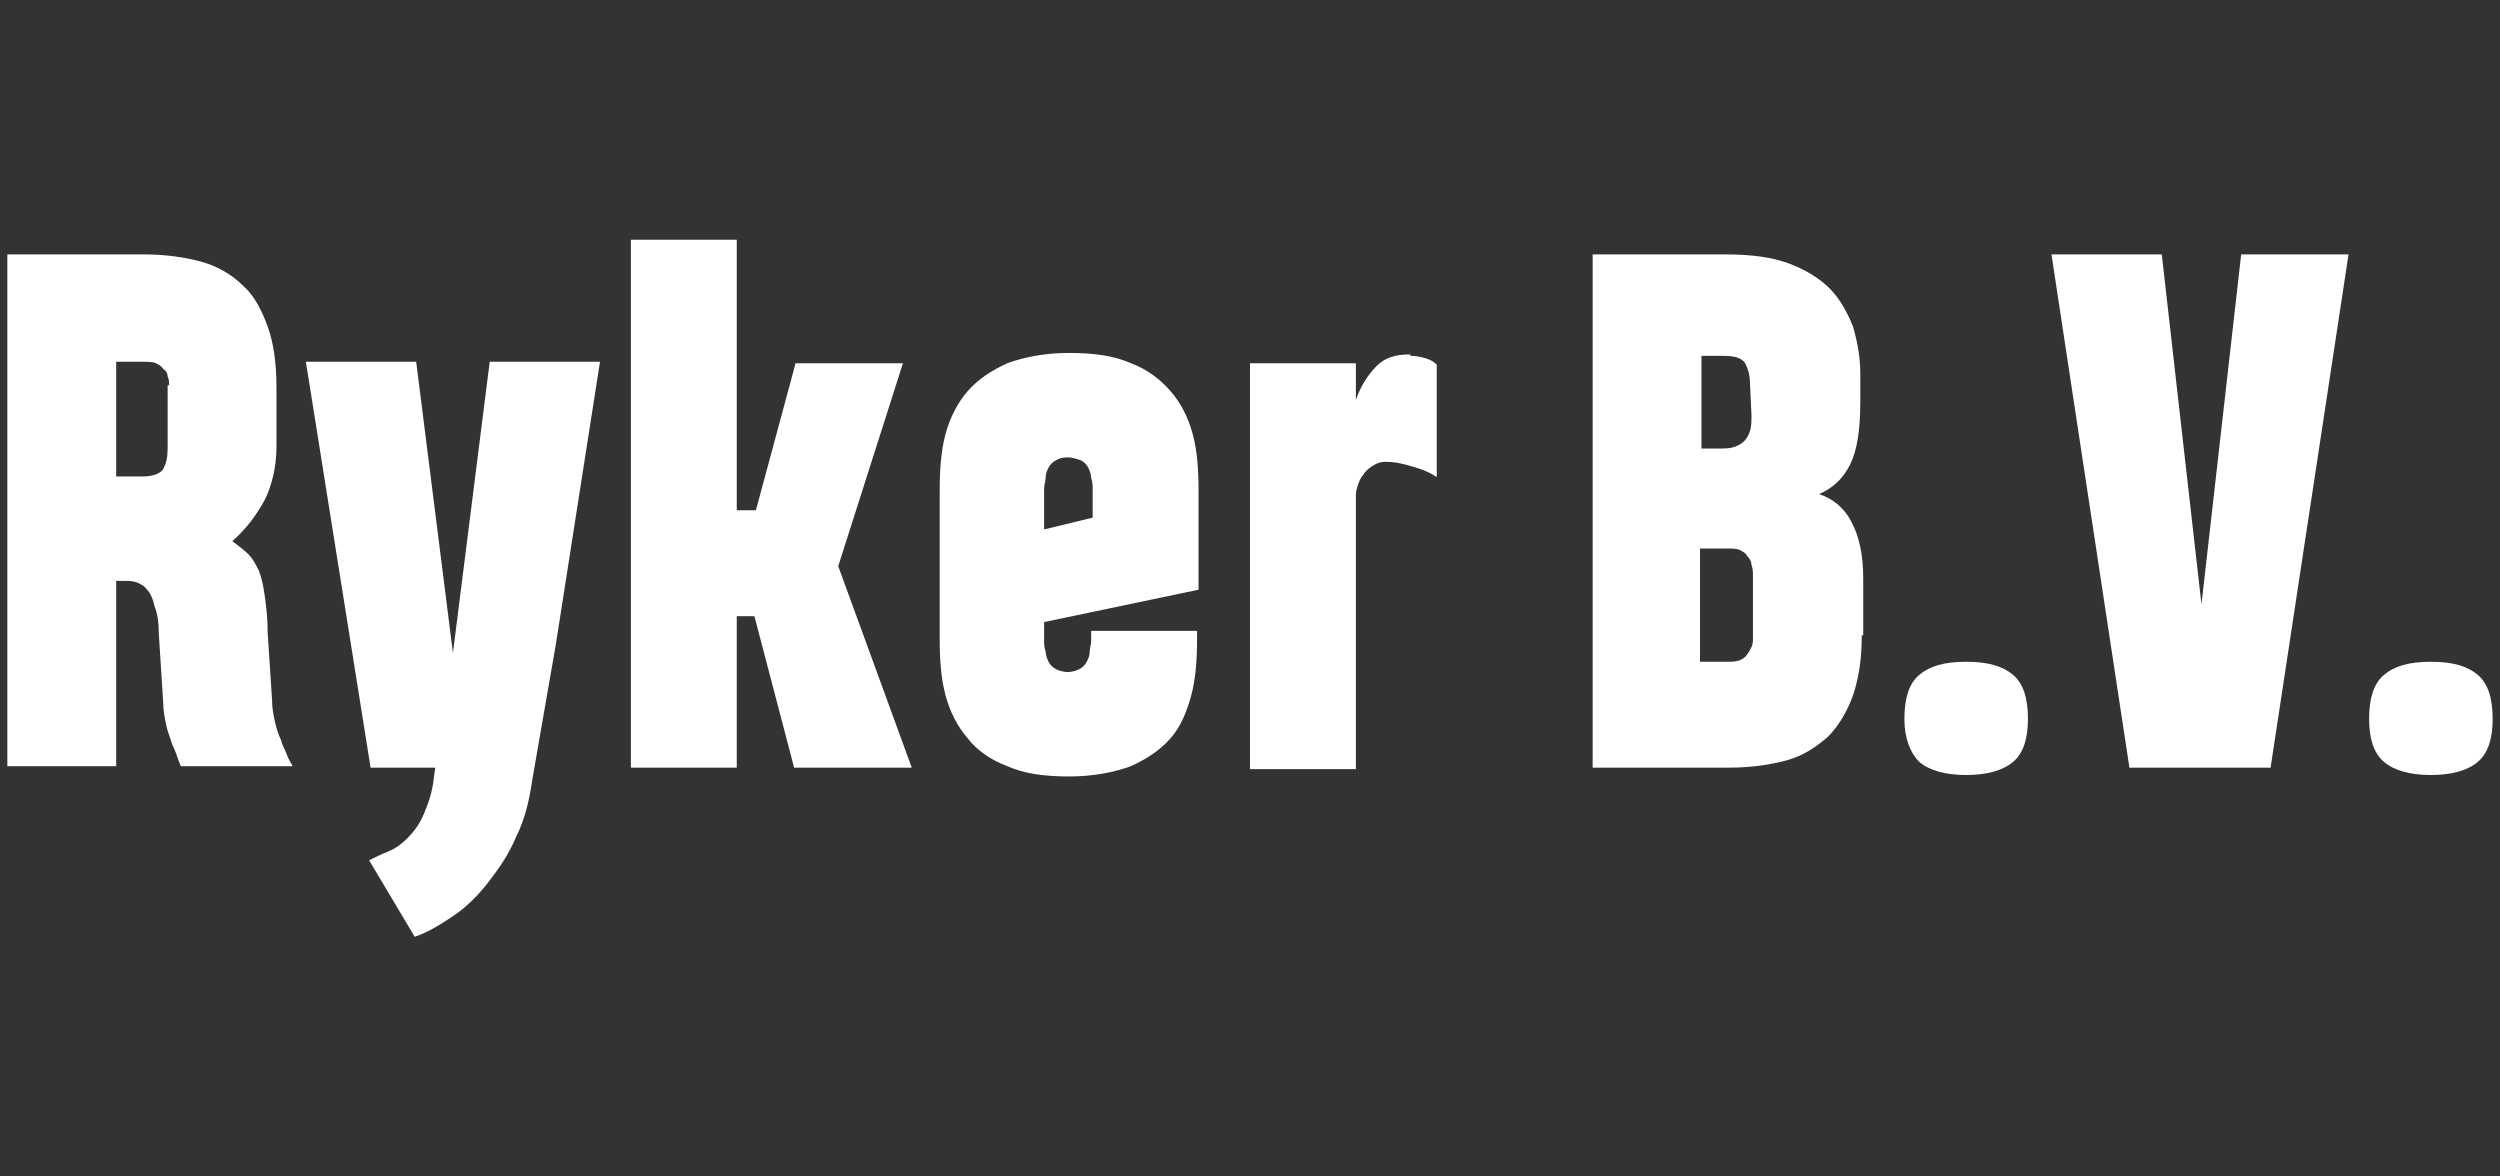
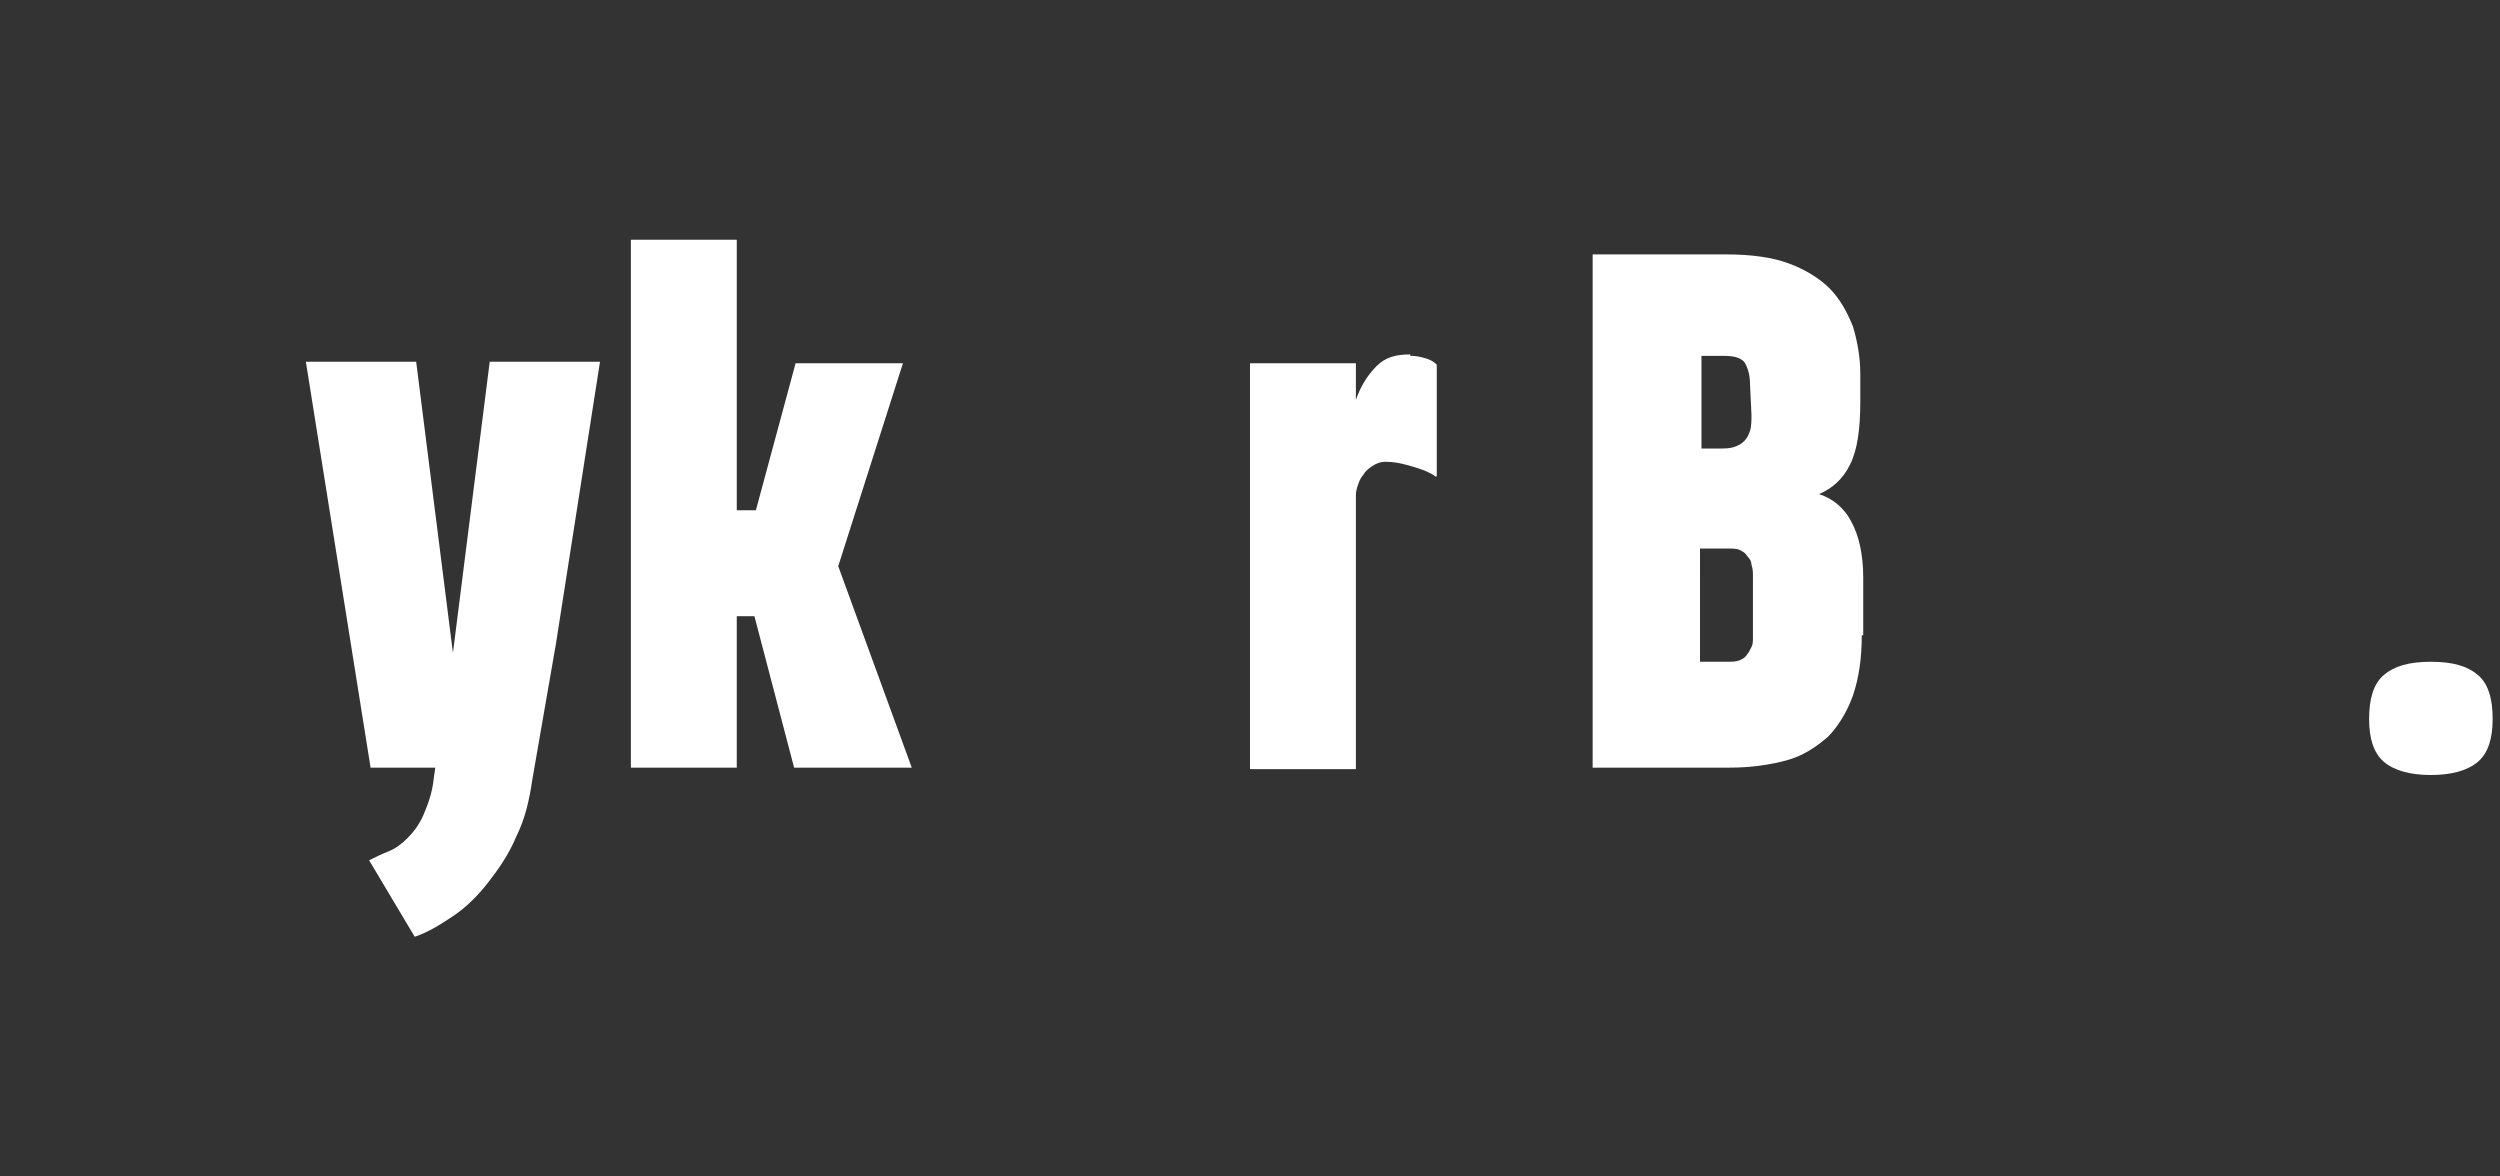
<svg xmlns="http://www.w3.org/2000/svg" version="1.1" id="Layer_1" x="0px" y="0px" width="170px" height="80px" viewBox="0 0 170 80" style="enable-background:new 0 0 170 80;" xml:space="preserve">
  <rect x="0" y="0" width="170" height="80" fill="#333333" stroke="none" />
  <style type="text/css">
	.st0{fill:#FFFFFF;}
</style>
  <g>
-     <path class="st0" d="M0.5,52.2V17.3h9.3c1.5,0,2.8,0.2,3.9,0.5c1.1,0.3,2.1,0.9,2.8,1.6c0.8,0.7,1.3,1.7,1.7,2.8   c0.4,1.1,0.6,2.5,0.6,4.1v4.1c0,1.3-0.3,2.6-0.8,3.6c-0.6,1.1-1.3,2-2.2,2.8c0.4,0.3,0.8,0.6,1.1,0.9c0.3,0.3,0.5,0.7,0.7,1.1   c0.2,0.5,0.3,1,0.4,1.7c0.1,0.7,0.2,1.5,0.2,2.5l0.3,4.6c0,0.6,0.1,1,0.2,1.5c0.1,0.4,0.2,0.8,0.4,1.2c0.1,0.4,0.3,0.7,0.4,1   c0.1,0.3,0.3,0.6,0.4,0.8h-7.6c0,0-0.1-0.2-0.2-0.5c-0.1-0.3-0.2-0.6-0.4-1c-0.1-0.4-0.3-0.8-0.4-1.3c-0.1-0.5-0.2-1-0.2-1.5   l-0.3-4.7c0-0.8-0.1-1.4-0.3-1.9c-0.1-0.5-0.3-0.9-0.5-1.1c-0.2-0.3-0.5-0.4-0.7-0.5c-0.3-0.1-0.6-0.1-0.8-0.1H7.9v12.6H0.5z    M11.5,26.2c0-0.2,0-0.4-0.1-0.6c0-0.2-0.1-0.4-0.3-0.5c-0.1-0.2-0.3-0.3-0.5-0.4c-0.2-0.1-0.5-0.1-0.9-0.1H7.9v7.8h1.8   c0.7,0,1.2-0.2,1.4-0.5c0.2-0.4,0.3-0.8,0.3-1.4V26.2z" />
-     <path class="st0" d="M28.3,24.6l2.5,19.8l2.5-19.8h7.5c-0.5,3.2-1,6.4-1.5,9.6c-0.5,3.2-1,6.4-1.5,9.6L36.2,53   c-0.2,1.4-0.5,2.7-1.1,3.9c-0.5,1.2-1.2,2.2-1.9,3.1c-0.7,0.9-1.5,1.7-2.4,2.3c-0.9,0.6-1.7,1.1-2.6,1.4l-3.1-5.2   c0.4-0.2,0.8-0.4,1.3-0.6c0.5-0.2,0.9-0.5,1.3-0.9c0.4-0.4,0.8-0.9,1.1-1.6c0.3-0.7,0.6-1.5,0.7-2.5l0.1-0.7h-4.4l-4.4-27.6H28.3z" />
+     <path class="st0" d="M28.3,24.6l2.5,19.8l2.5-19.8h7.5c-0.5,3.2-1,6.4-1.5,9.6c-0.5,3.2-1,6.4-1.5,9.6L36.2,53   c-0.2,1.4-0.5,2.7-1.1,3.9c-0.5,1.2-1.2,2.2-1.9,3.1c-0.7,0.9-1.5,1.7-2.4,2.3c-0.9,0.6-1.7,1.1-2.6,1.4l-3.1-5.2   c0.4-0.2,0.8-0.4,1.3-0.6c0.5-0.2,0.9-0.5,1.3-0.9c0.4-0.4,0.8-0.9,1.1-1.6c0.3-0.7,0.6-1.5,0.7-2.5l0.1-0.7h-4.4l-4.4-27.6z" />
    <path class="st0" d="M50.1,16.3v18.4h1.3l2.7-10h7.3L57,38.5l5,13.7h-8l-2.7-10.3h-1.2v10.3h-7.2V16.3H50.1z" />
-     <path class="st0" d="M81.4,42.9v0.6c0,1.4-0.1,2.7-0.4,3.8c-0.3,1.1-0.7,2.1-1.4,2.9c-0.7,0.8-1.6,1.4-2.7,1.9   c-1.1,0.4-2.5,0.7-4.2,0.7c-1.7,0-3.1-0.2-4.2-0.7c-1.1-0.4-2.1-1.1-2.7-1.9c-0.7-0.8-1.2-1.8-1.5-2.9c-0.3-1.1-0.4-2.4-0.4-3.8   V33.3c0-1.4,0.1-2.7,0.4-3.8c0.3-1.1,0.8-2.1,1.5-2.9c0.7-0.8,1.6-1.4,2.7-1.9c1.1-0.4,2.5-0.7,4.2-0.7c1.7,0,3.1,0.2,4.2,0.7   c1.1,0.4,2,1.1,2.7,1.9c0.7,0.8,1.2,1.8,1.5,2.9c0.3,1.1,0.4,2.4,0.4,3.8v6.8l-10.5,2.2v1.3c0,0.2,0,0.4,0.1,0.7   c0,0.2,0.1,0.5,0.2,0.7c0.1,0.2,0.3,0.4,0.5,0.5c0.2,0.1,0.5,0.2,0.8,0.2c0.3,0,0.6-0.1,0.8-0.2c0.2-0.1,0.4-0.3,0.5-0.5   s0.2-0.4,0.2-0.7c0-0.2,0.1-0.5,0.1-0.7v-0.7H81.4z M72.6,31.1c-0.4,0-0.6,0.1-0.8,0.2c-0.2,0.1-0.4,0.3-0.5,0.5   c-0.1,0.2-0.2,0.4-0.2,0.7c0,0.2-0.1,0.5-0.1,0.7V36l3.3-0.8v-2c0-0.2,0-0.4-0.1-0.7c0-0.2-0.1-0.5-0.2-0.7   c-0.1-0.2-0.3-0.4-0.5-0.5C73.2,31.2,72.9,31.1,72.6,31.1z" />
    <path class="st0" d="M97.6,32.4c0,0-0.1-0.1-0.3-0.2c-0.2-0.1-0.4-0.2-0.7-0.3c-0.3-0.1-0.6-0.2-1-0.3c-0.4-0.1-0.8-0.2-1.4-0.2h0   h0c-0.3,0-0.6,0.1-0.9,0.3s-0.5,0.4-0.6,0.6c-0.2,0.2-0.3,0.5-0.4,0.8c-0.1,0.3-0.1,0.5-0.1,0.7v18.5H85V24.7h7.2v2.5   c0.3-0.9,0.8-1.7,1.4-2.3c0.6-0.6,1.3-0.8,2.3-0.8v0.1c0,0,0,0,0,0c0,0,0,0,0,0l0,0c0.2,0,0.4,0,0.8,0.1c0.4,0.1,0.7,0.2,1,0.5   V32.4z" />
    <path class="st0" d="M126.6,43.2c0,1.6-0.2,2.9-0.6,4.1c-0.4,1.1-1,2.1-1.7,2.8c-0.8,0.7-1.7,1.3-2.8,1.6c-1.1,0.3-2.4,0.5-3.9,0.5   h-9.3V17.3h9.1c1.7,0,3.1,0.2,4.2,0.6s2.1,1,2.8,1.7c0.7,0.7,1.2,1.6,1.6,2.6c0.3,1,0.5,2.1,0.5,3.2v1.9c0,1.9-0.2,3.3-0.7,4.3   c-0.5,1-1.2,1.6-2.1,2c0.9,0.3,1.7,0.9,2.2,1.9c0.5,0.9,0.8,2.2,0.8,3.8V43.2z M119,26.1c0-0.7-0.2-1.2-0.4-1.5   c-0.3-0.3-0.7-0.4-1.4-0.4h-1.5v6.3h1.1c0.5,0,0.8,0,1.1-0.1c0.3-0.1,0.5-0.2,0.7-0.4c0.2-0.2,0.3-0.4,0.4-0.7   c0.1-0.3,0.1-0.7,0.1-1.1L119,26.1z M119.2,39.2c0-0.3,0-0.5-0.1-0.8c0-0.2-0.1-0.4-0.3-0.6c-0.1-0.2-0.3-0.3-0.5-0.4   c-0.2-0.1-0.5-0.1-0.9-0.1h-1.8V45h1.8c0.4,0,0.6,0,0.9-0.1c0.2-0.1,0.4-0.2,0.5-0.4c0.1-0.1,0.2-0.3,0.3-0.5s0.1-0.4,0.1-0.6V39.2   z" />
-     <path class="st0" d="M129.5,48.9c0-1.4,0.3-2.4,1-3c0.7-0.6,1.7-0.9,3.2-0.9c1.5,0,2.5,0.3,3.2,0.9c0.7,0.6,1,1.6,1,3   c0,1.3-0.3,2.3-1,2.9c-0.7,0.6-1.8,0.9-3.2,0.9c-1.4,0-2.5-0.3-3.2-0.9C129.9,51.2,129.5,50.2,129.5,48.9z" />
-     <path class="st0" d="M159.7,17.3l-5.3,34.9h-9.6l-5.3-34.9h7.5l2.7,23.8l2.7-23.8H159.7z" />
    <path class="st0" d="M161.1,48.9c0-1.4,0.3-2.4,1-3c0.7-0.6,1.7-0.9,3.2-0.9c1.5,0,2.5,0.3,3.2,0.9c0.7,0.6,1,1.6,1,3   c0,1.3-0.3,2.3-1,2.9c-0.7,0.6-1.8,0.9-3.2,0.9c-1.4,0-2.5-0.3-3.2-0.9C161.4,51.2,161.1,50.2,161.1,48.9z" />
  </g>
</svg>